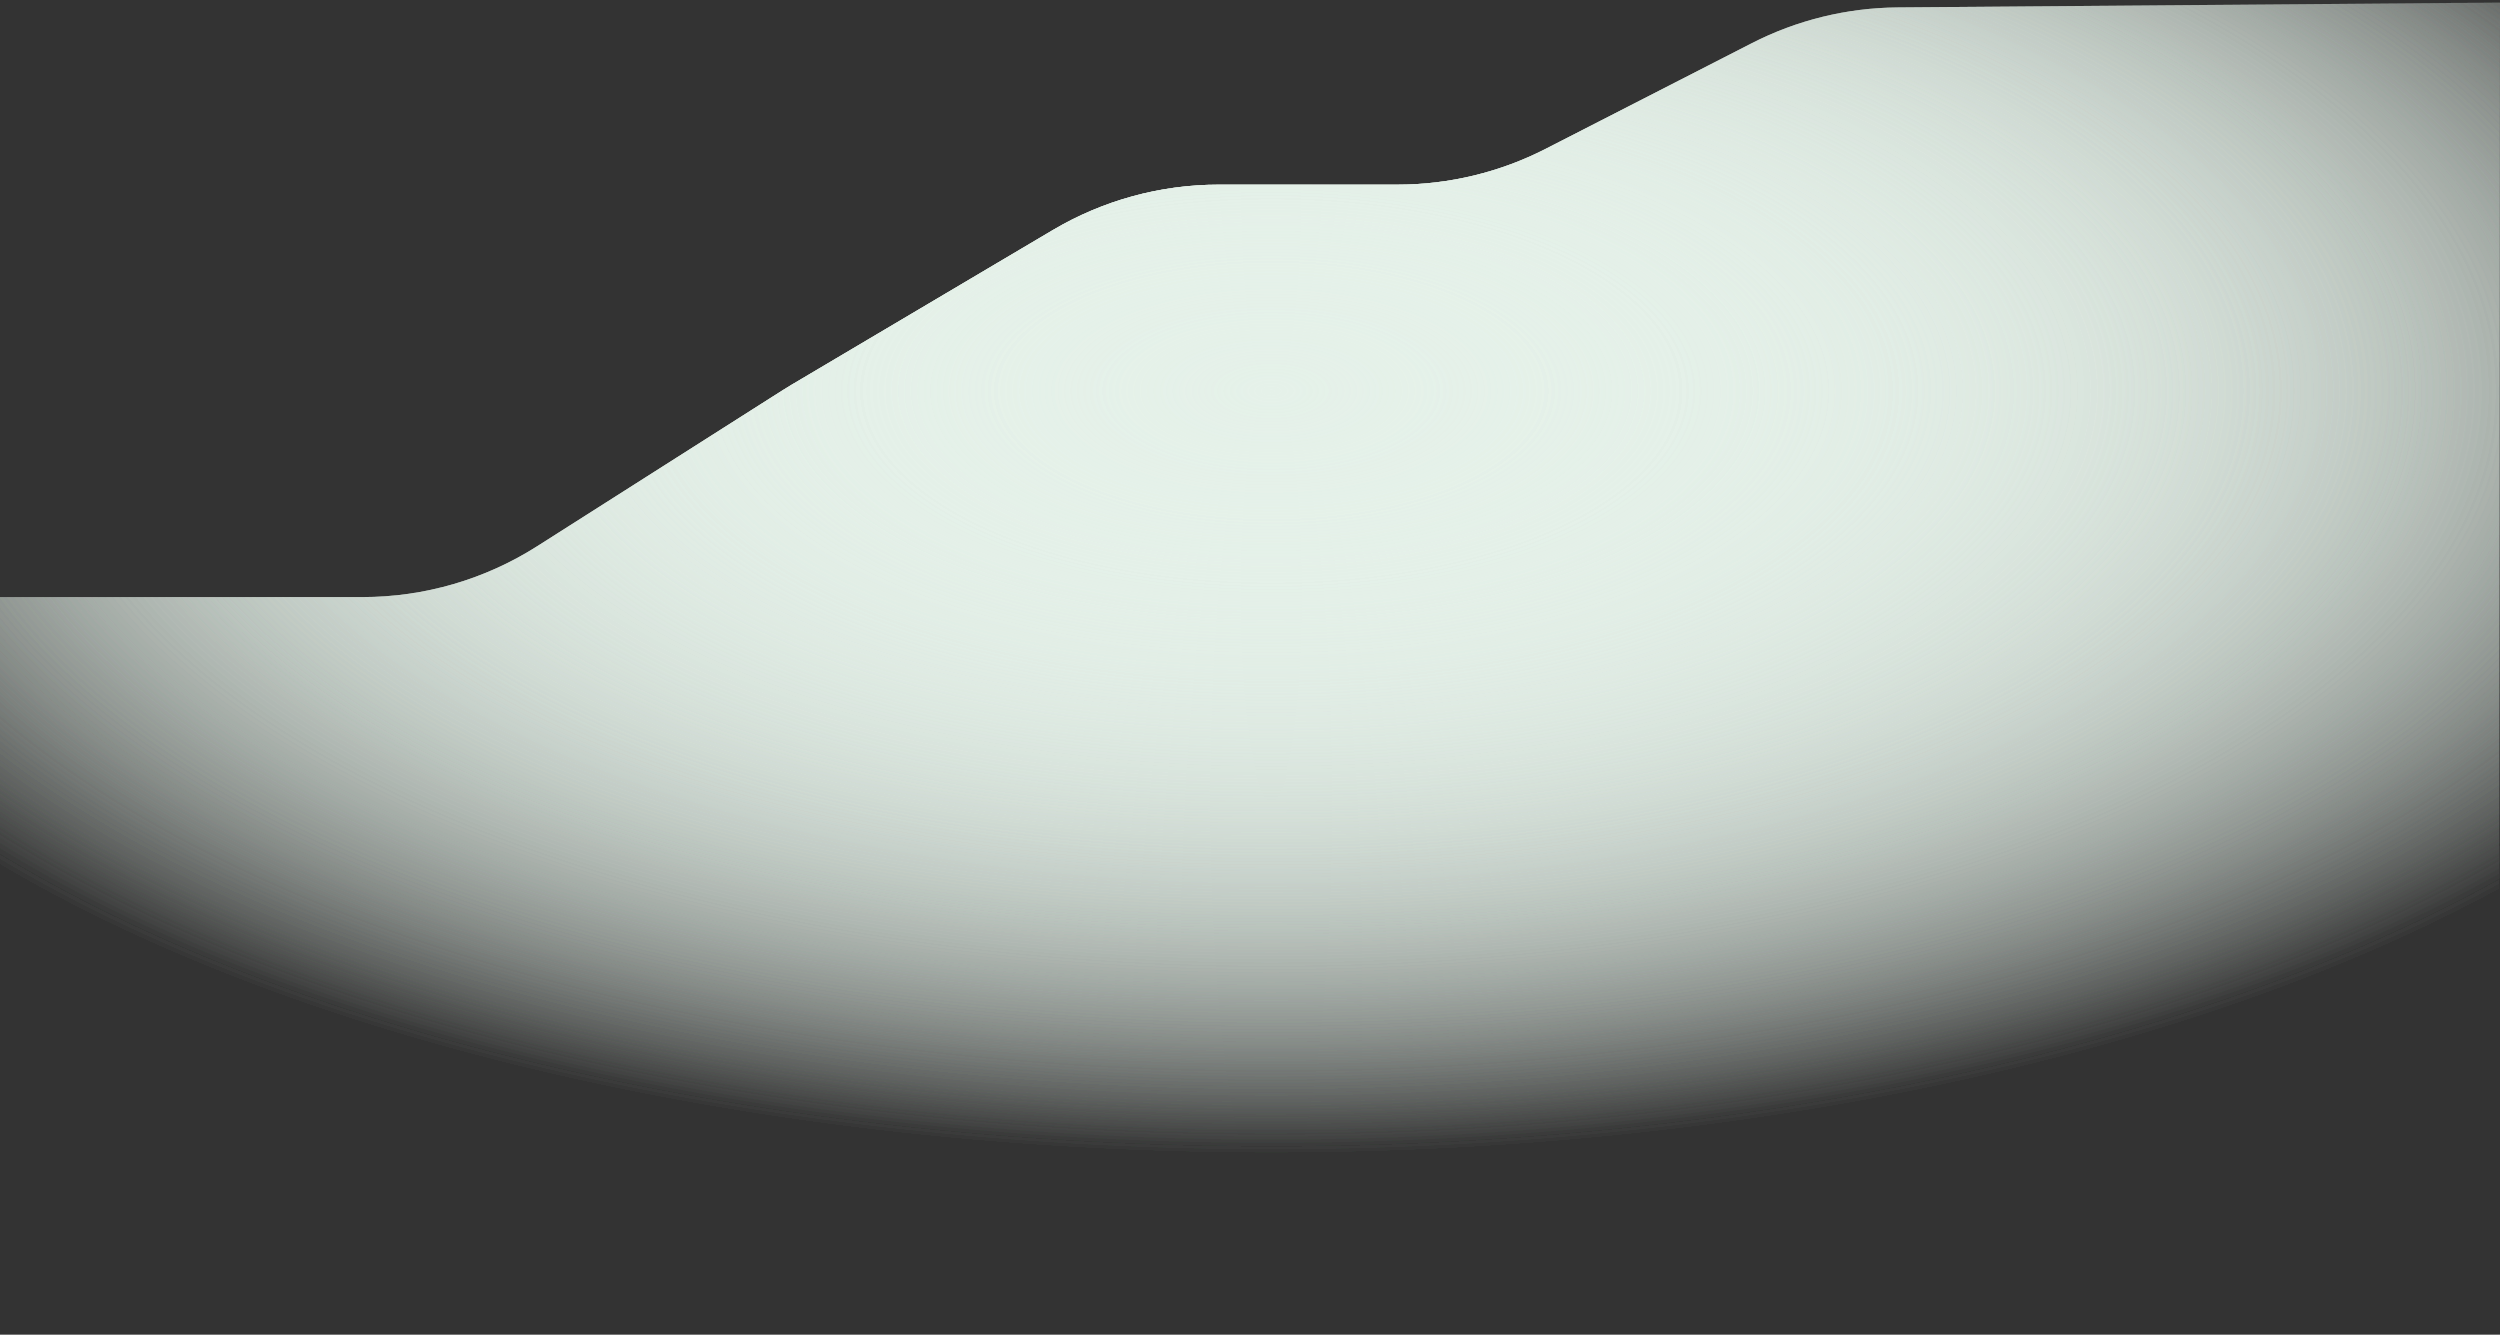
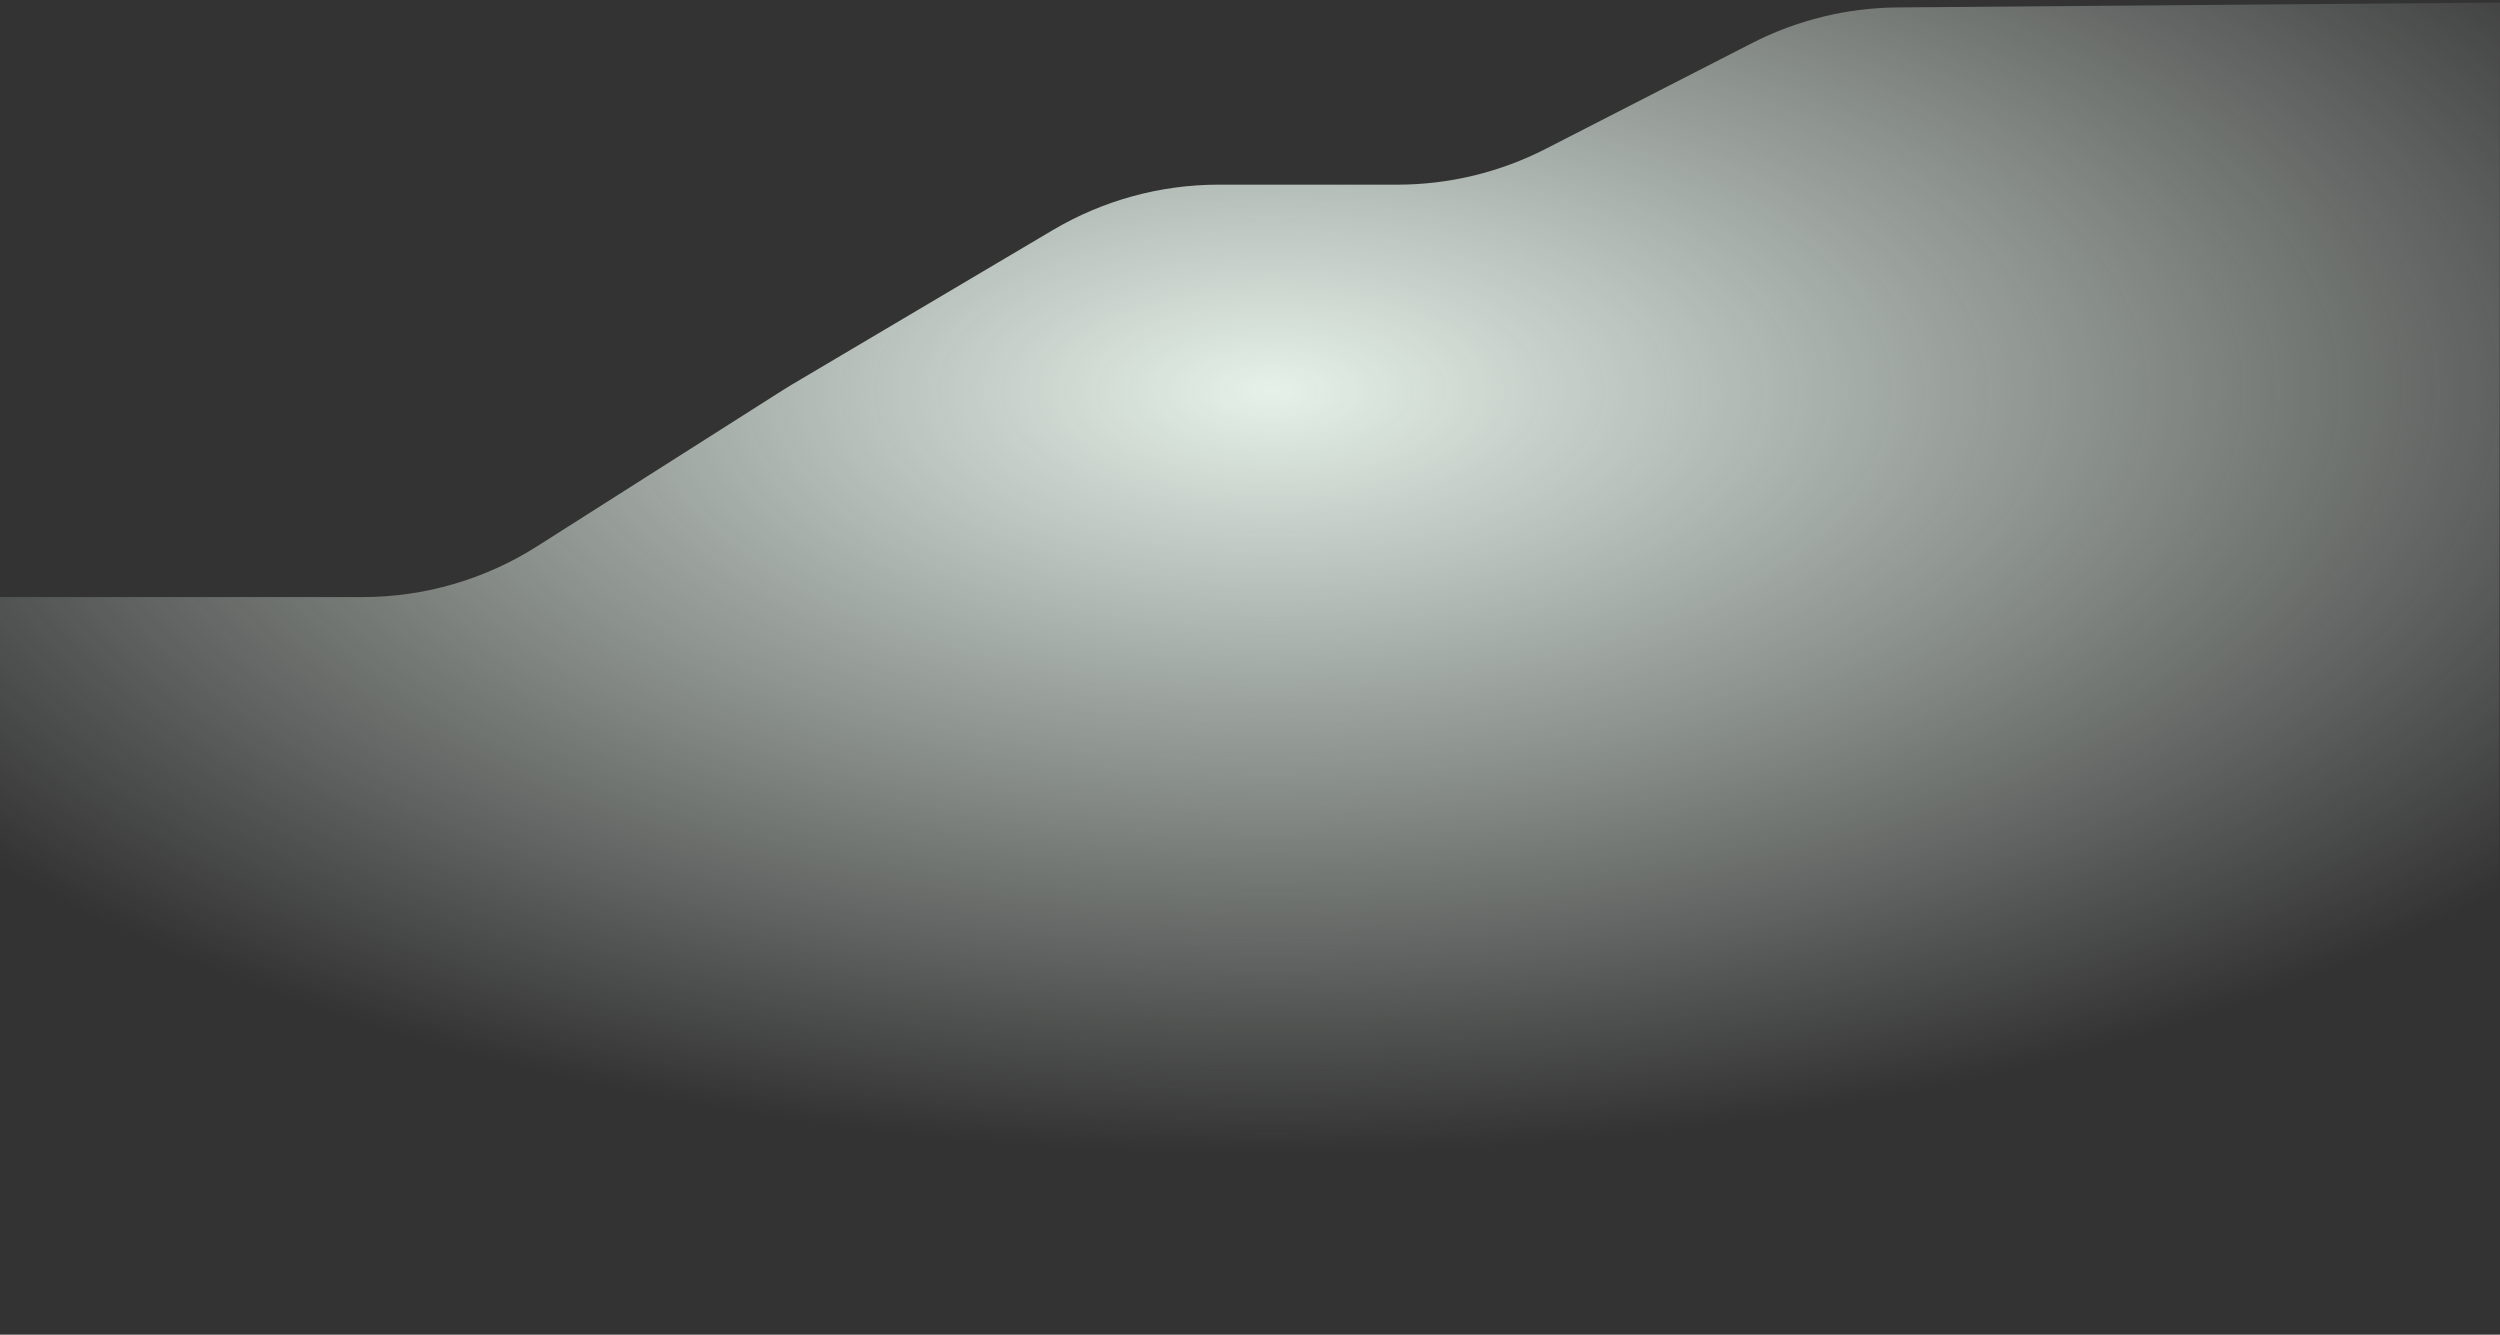
<svg xmlns="http://www.w3.org/2000/svg" width="768px" height="410px" viewBox="0 0 768 410" version="1.1">
  <rect x="0" y="0" width="768" height="410" fill="#333333" stroke="none" />
  <title>Group 15</title>
  <defs>
    <radialGradient cx="50.77%" cy="29.256%" fx="50.77%" fy="29.256%" r="57.056%" gradientTransform="translate(0.508,0.293),scale(0.533,1),rotate(90),scale(1,2.144),translate(-0.508,-0.293)" id="radialGradient-1">
      <stop stop-color="#FFFFFF" offset="0%" />
      <stop stop-color="#F4F8F6" stop-opacity="0" offset="100%" />
    </radialGradient>
    <radialGradient cx="50.77%" cy="29.256%" fx="50.77%" fy="29.256%" r="57.056%" gradientTransform="translate(0.508,0.293),scale(0.533,1),rotate(90),scale(1,2.144),translate(-0.508,-0.293)" id="radialGradient-2">
      <stop stop-color="#E5F1E9" offset="0%" />
      <stop stop-color="#E5F1E9" stop-opacity="0" offset="100%" />
    </radialGradient>
  </defs>
  <g id="Design" stroke="none" stroke-width="1" fill="none" fill-rule="evenodd">
    <g id="UpMerch.com-(768px)" transform="translate(0, -2580)" fill="url(#radialGradient-2)">
      <g id="Group-38" transform="translate(0, 2281.79)">
        <g id="Group-15" transform="translate(0, 299)">
          <g id="Path-5-Copy-3">
-             <path d="M767.648,409 L0,409 L0,182.634 L111.362,182.634 C130.359,182.634 148.964,177.223 164.998,167.033 L240.561,119.012 C241.448,118.449 242.343,117.899 243.247,117.364 L323.422,69.891 C338.848,60.757 356.445,55.938 374.372,55.938 L429.241,55.938 C445.103,55.938 460.738,52.165 474.854,44.929 L538.124,12.5 C551.997,5.389 567.34,1.62 582.929,1.494 L768,0 L768,0 L767.648,409 Z" id="Path-4-Copy" />
-           </g>
+             </g>
          <g id="Path-5">
            <path d="M767.648,409 L0,409 L0,182.634 L111.362,182.634 C130.359,182.634 148.964,177.223 164.998,167.033 L240.561,119.012 C241.448,118.449 242.343,117.899 243.247,117.364 L323.422,69.891 C338.848,60.757 356.445,55.938 374.372,55.938 L429.241,55.938 C445.103,55.938 460.738,52.165 474.854,44.929 L538.124,12.5 C551.997,5.389 567.34,1.62 582.929,1.494 L768,0 L768,0 L767.648,409 Z" id="Path-4-Copy" />
          </g>
          <g id="Path-5-Copy">
-             <path d="M767.648,409 L0,409 L0,182.634 L111.362,182.634 C130.359,182.634 148.964,177.223 164.998,167.033 L240.561,119.012 C241.448,118.449 242.343,117.899 243.247,117.364 L323.422,69.891 C338.848,60.757 356.445,55.938 374.372,55.938 L429.241,55.938 C445.103,55.938 460.738,52.165 474.854,44.929 L538.124,12.5 C551.997,5.389 567.34,1.62 582.929,1.494 L768,0 L768,0 L767.648,409 Z" id="Path-4-Copy" />
-           </g>
+             </g>
          <g id="Path-5-Copy-2">
-             <path d="M767.648,409 L0,409 L0,182.634 L111.362,182.634 C130.359,182.634 148.964,177.223 164.998,167.033 L240.561,119.012 C241.448,118.449 242.343,117.899 243.247,117.364 L323.422,69.891 C338.848,60.757 356.445,55.938 374.372,55.938 L429.241,55.938 C445.103,55.938 460.738,52.165 474.854,44.929 L538.124,12.5 C551.997,5.389 567.34,1.62 582.929,1.494 L768,0 L768,0 L767.648,409 Z" id="Path-4-Copy" />
-           </g>
+             </g>
        </g>
      </g>
    </g>
  </g>
</svg>